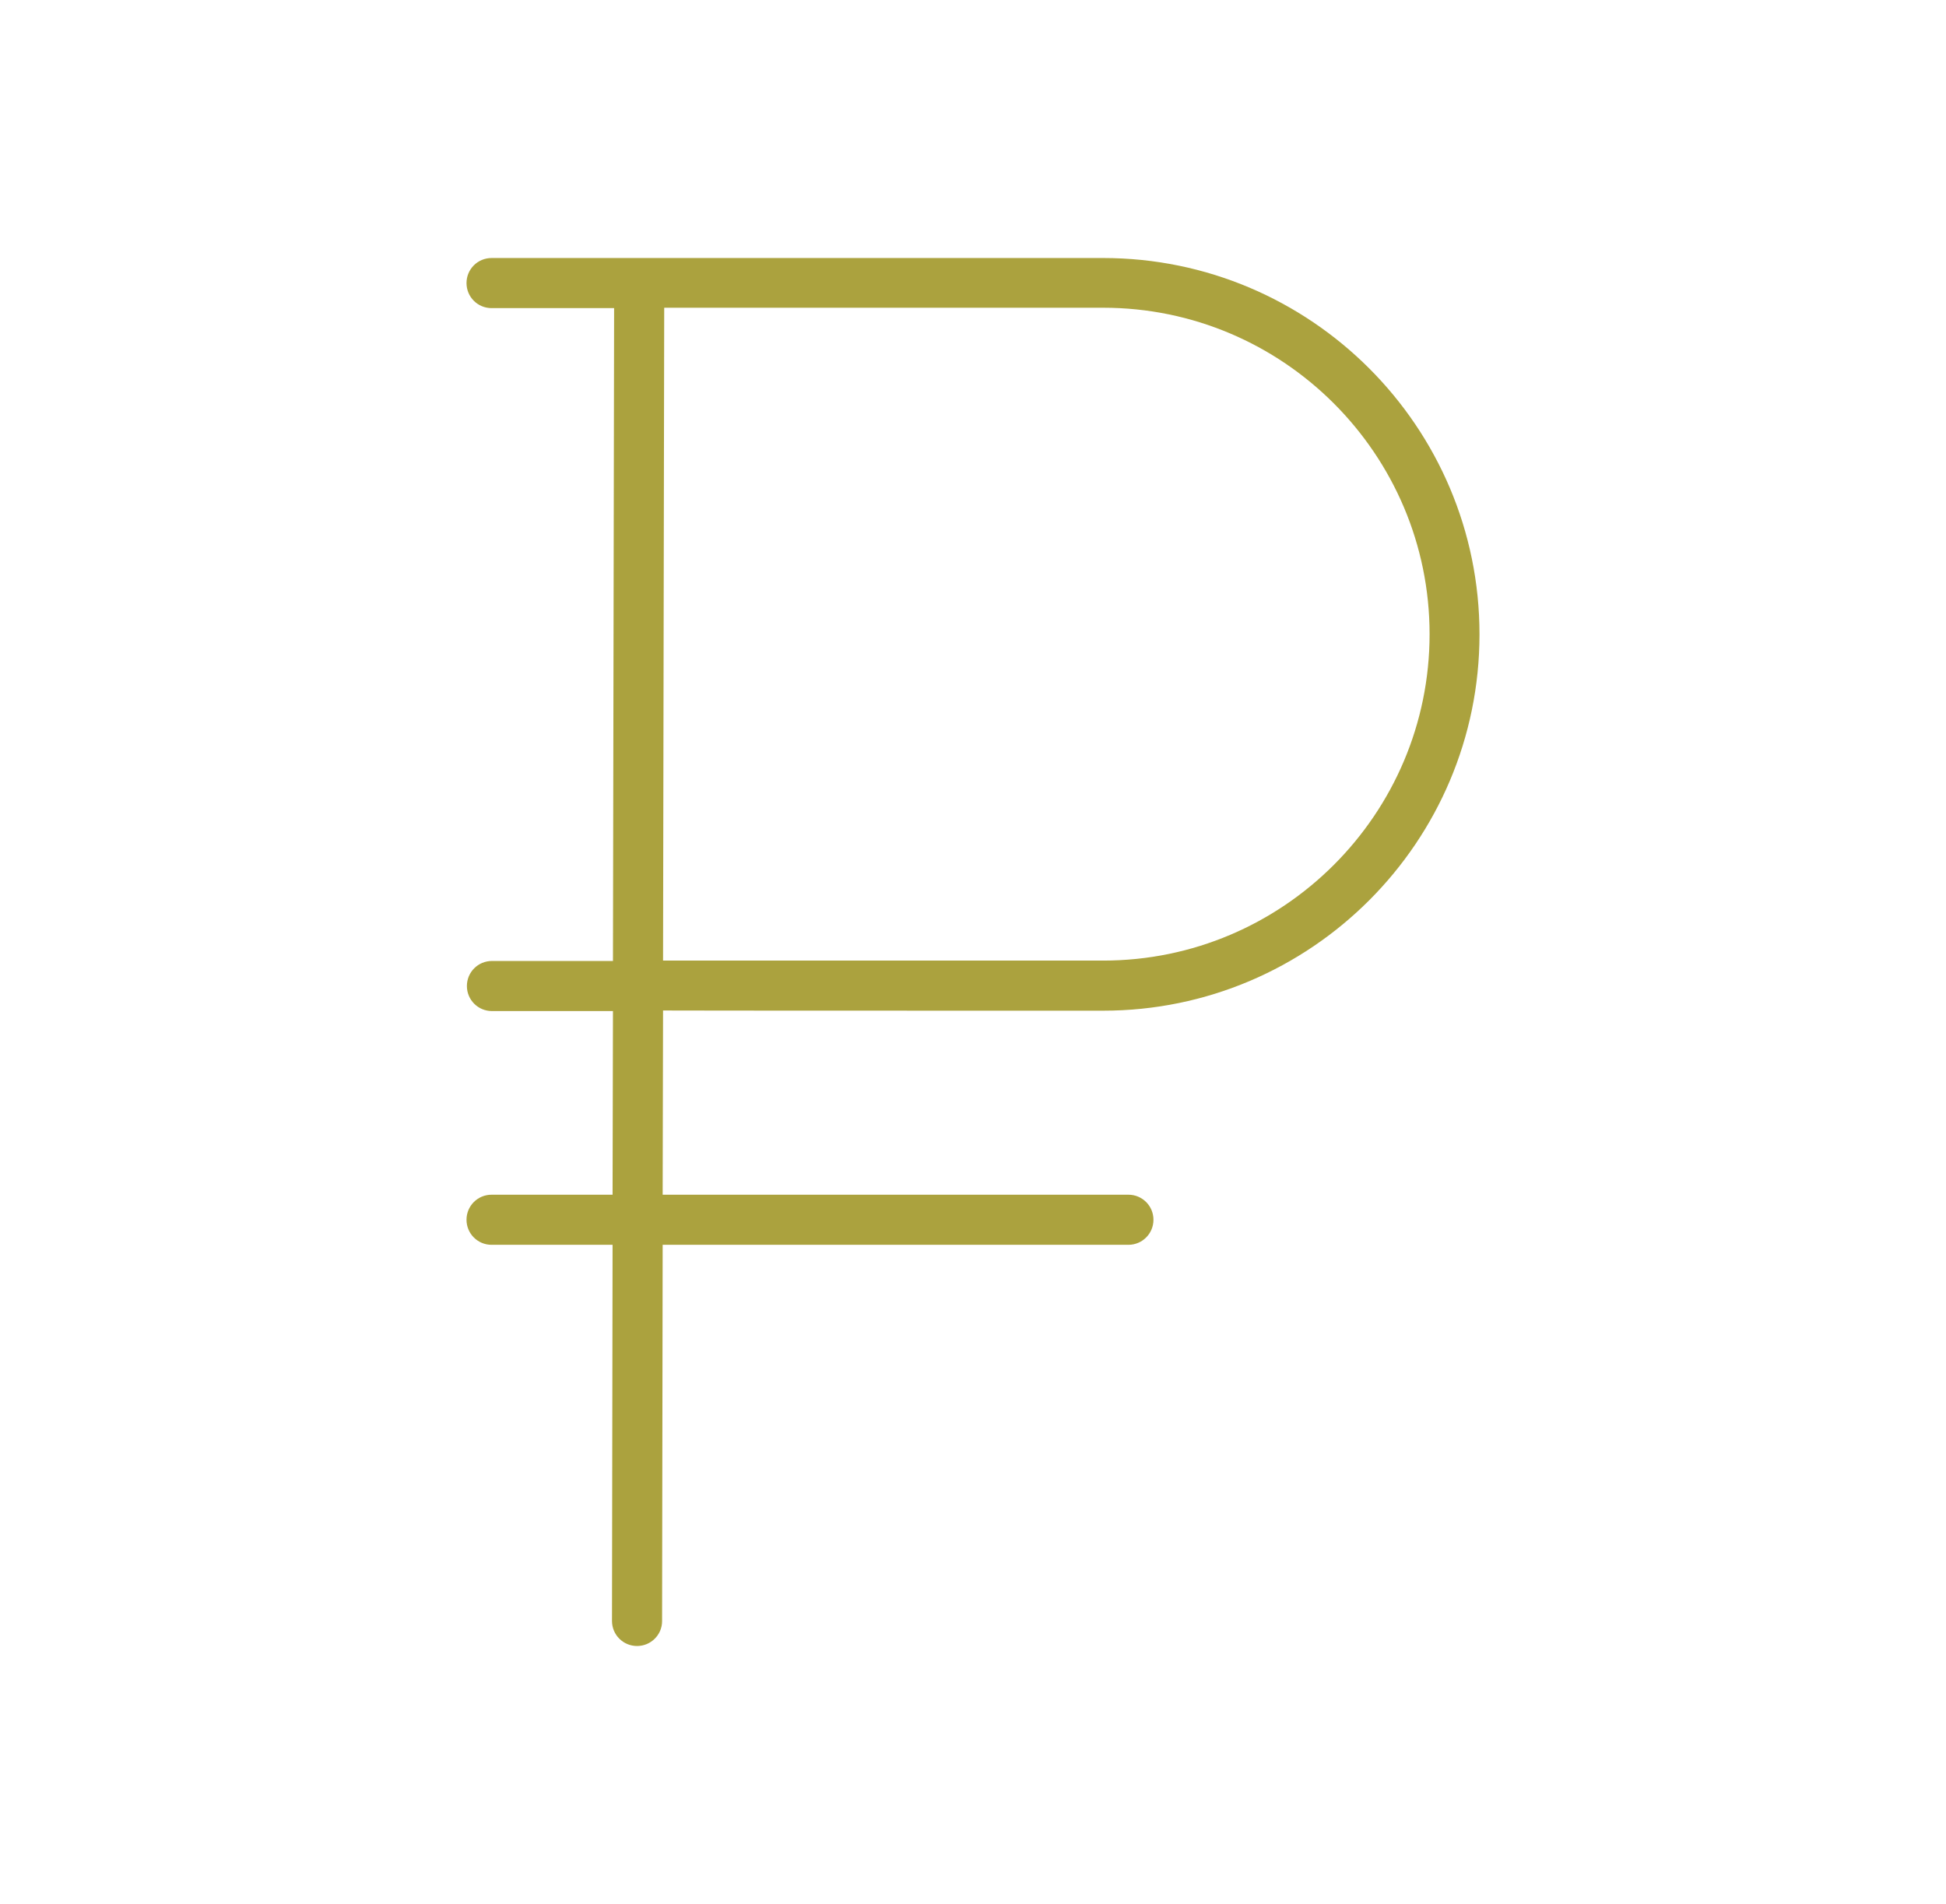
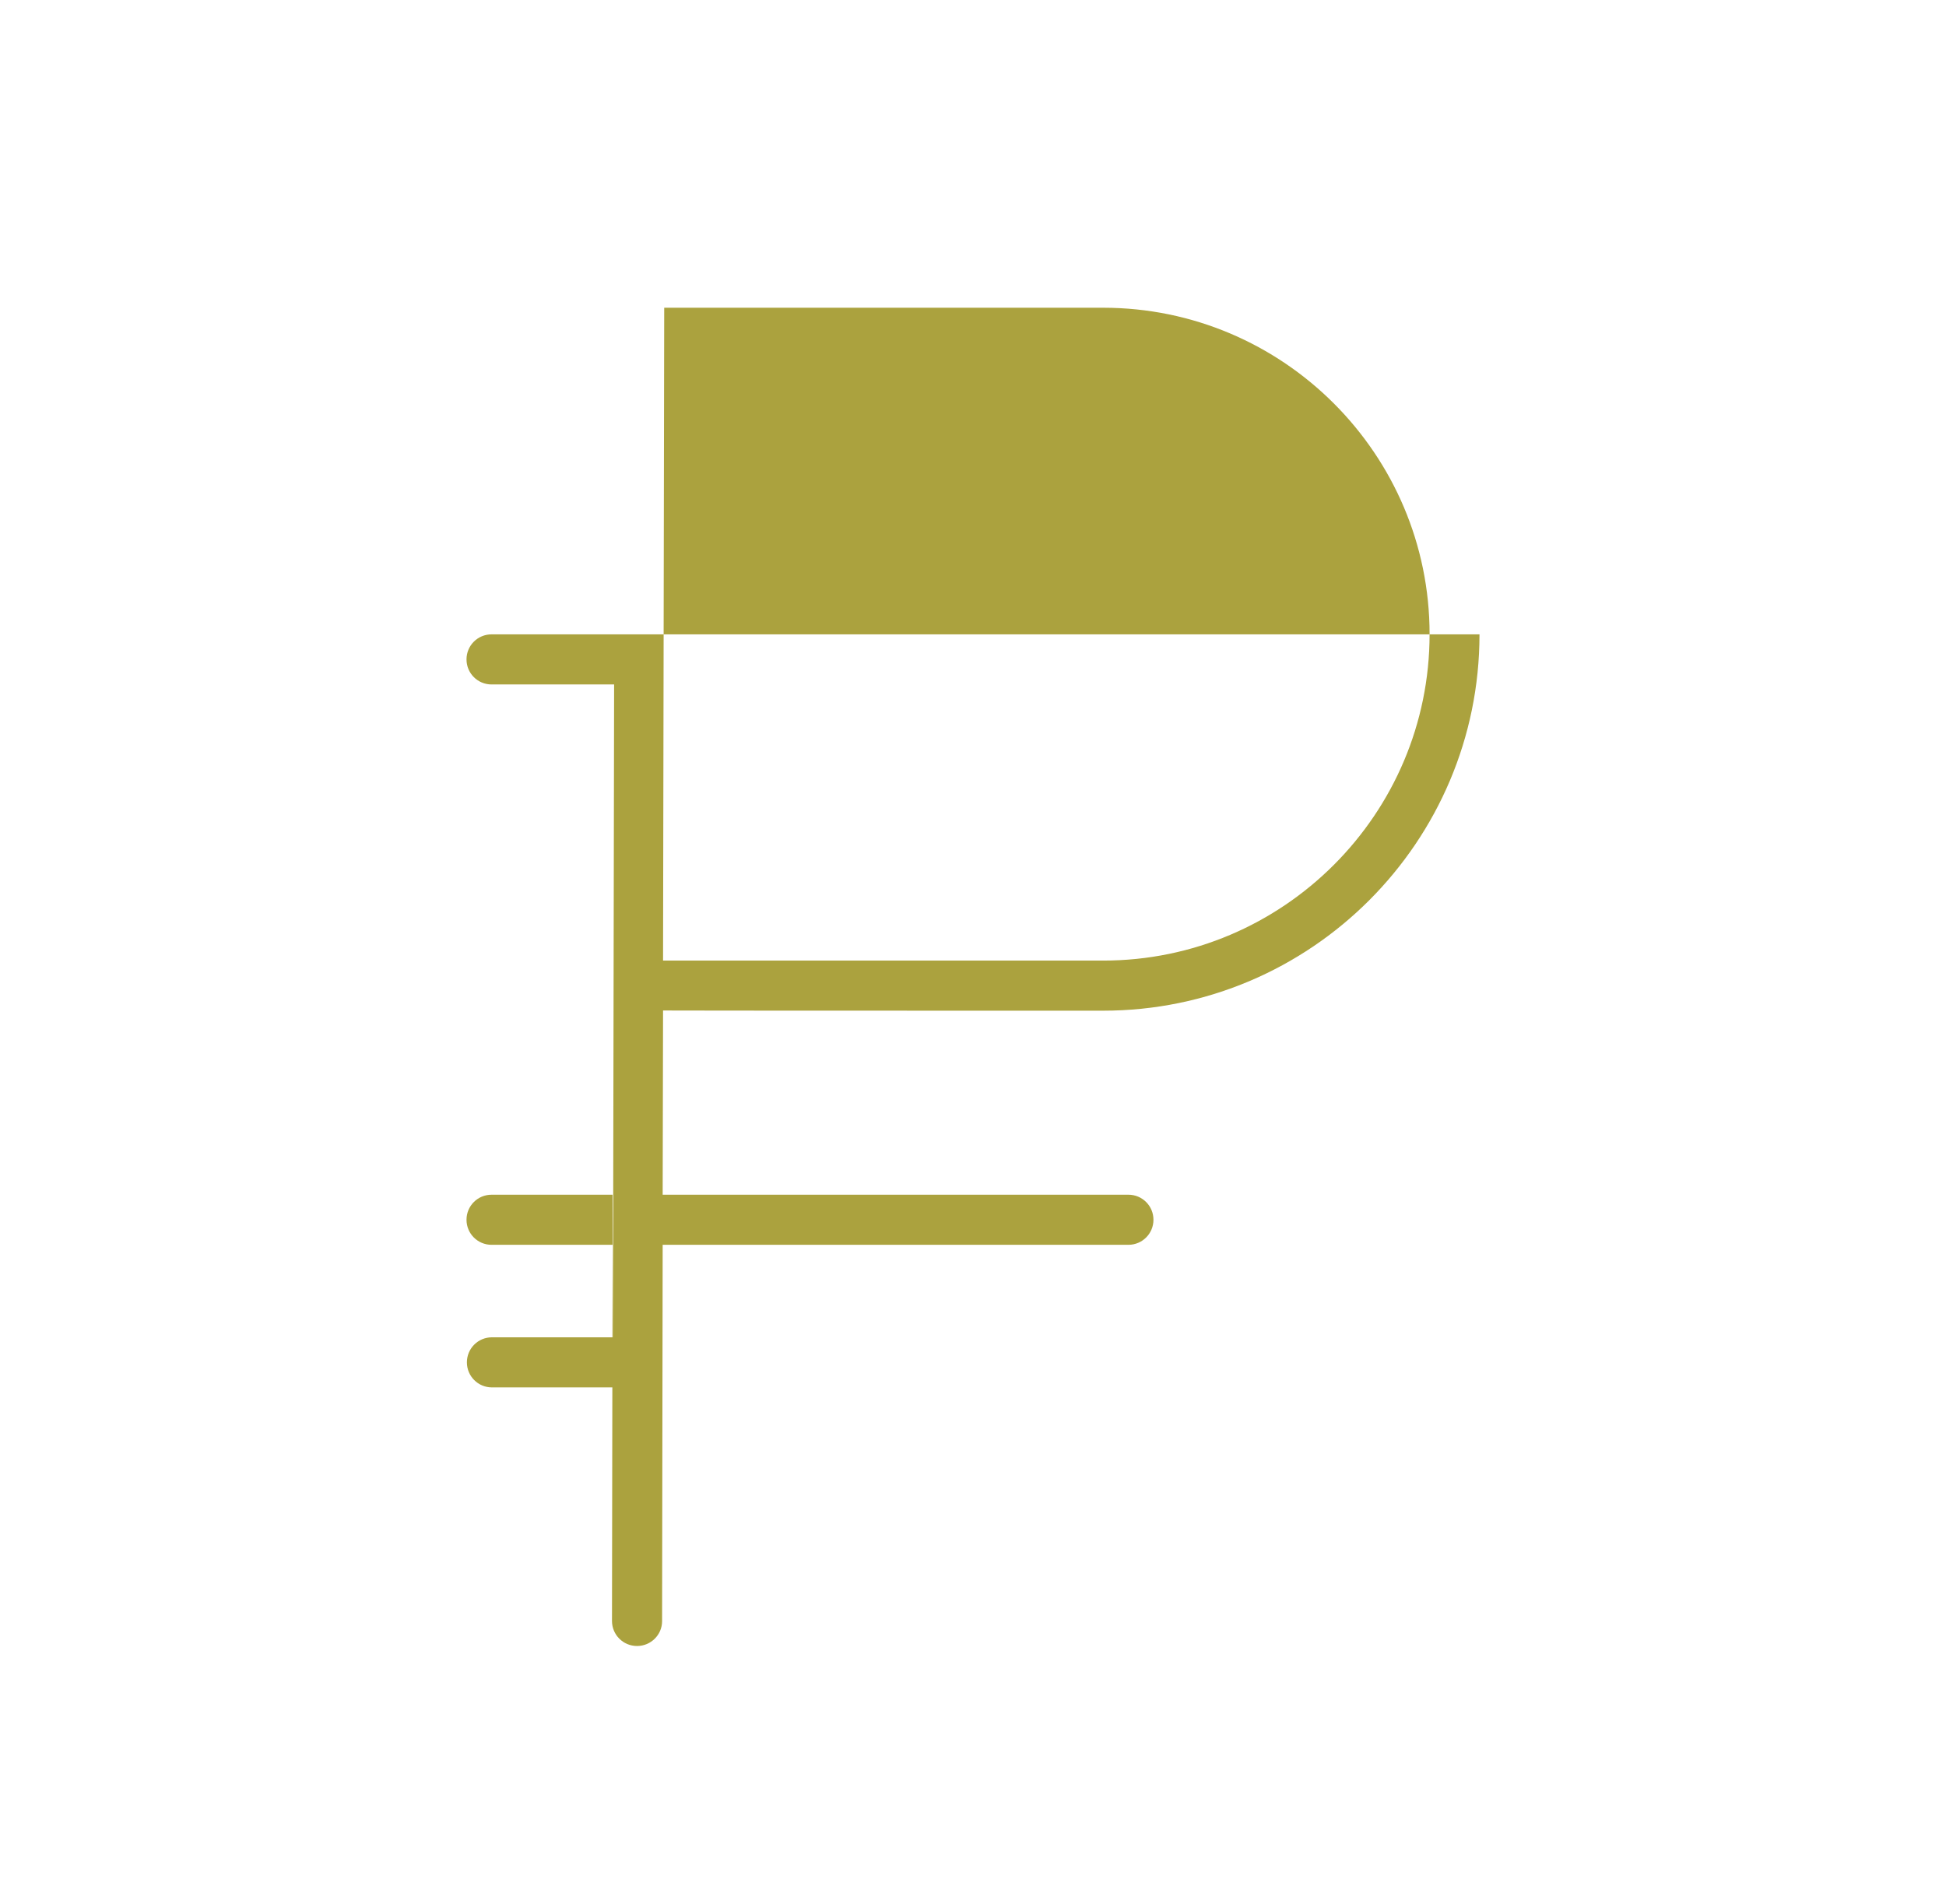
<svg xmlns="http://www.w3.org/2000/svg" x="0px" y="0px" viewBox="0 0 100.99 98.8" style="enable-background:new 0 0 100.99 98.8;" xml:space="preserve">
  <style type="text/css"> .st0{fill:#1D1D1B;} .st1{fill:none;stroke:#1D1D1B;stroke-width:3;stroke-miterlimit:10;} .st2{fill:none;stroke:#1D1D1B;stroke-width:3;stroke-linejoin:bevel;stroke-miterlimit:10;} .st3{fill:none;stroke:#000000;stroke-width:3;stroke-linejoin:bevel;stroke-miterlimit:10;} .st4{fill:none;stroke:#000000;stroke-width:3;stroke-miterlimit:10;} .st5{fill:none;stroke:#ABA23E;stroke-width:3;stroke-linejoin:bevel;stroke-miterlimit:10;} .st6{fill:none;stroke:#ABA23E;stroke-width:3;stroke-miterlimit:10;} .st7{fill:#ABA23E;} </style>
  <g id="Layer_2"> </g>
  <g id="Layer_1">
-     <path class="st7" d="M57.25,52.45c10.77,0,19.53-8.76,19.53-19.53s-8.76-19.53-19.53-19.53H25.51c-0.72,0-1.3,0.58-1.3,1.3 c0,0.72,0.58,1.3,1.3,1.3h6.36l-0.06,33.88h-6.28c-0.72,0-1.3,0.58-1.3,1.3c0,0.72,0.58,1.3,1.3,1.3h6.28L31.79,62h-6.28 c-0.72,0-1.3,0.58-1.3,1.3c0,0.72,0.58,1.3,1.3,1.3h6.28l-0.03,19.52c0,0.72,0.58,1.3,1.3,1.3c0,0,0,0,0,0 c0.72,0,1.3-0.58,1.3-1.29l0.03-19.53h24.17c0.72,0,1.3-0.58,1.3-1.3c0-0.72-0.58-1.3-1.3-1.3H34.39l0.02-9.56 C34.4,52.45,57.25,52.45,57.25,52.45z M34.47,15.97h22.78c9.34,0,16.94,7.6,16.94,16.94c0,9.34-7.6,16.94-16.94,16.94H34.41 L34.47,15.97z" />
+     <path class="st7" d="M57.25,52.45c10.77,0,19.53-8.76,19.53-19.53H25.51c-0.72,0-1.3,0.58-1.3,1.3 c0,0.72,0.58,1.3,1.3,1.3h6.36l-0.06,33.88h-6.28c-0.72,0-1.3,0.58-1.3,1.3c0,0.72,0.58,1.3,1.3,1.3h6.28L31.79,62h-6.28 c-0.72,0-1.3,0.58-1.3,1.3c0,0.72,0.58,1.3,1.3,1.3h6.28l-0.03,19.52c0,0.72,0.58,1.3,1.3,1.3c0,0,0,0,0,0 c0.72,0,1.3-0.58,1.3-1.29l0.03-19.53h24.17c0.72,0,1.3-0.58,1.3-1.3c0-0.72-0.58-1.3-1.3-1.3H34.39l0.02-9.56 C34.4,52.45,57.25,52.45,57.25,52.45z M34.47,15.97h22.78c9.34,0,16.94,7.6,16.94,16.94c0,9.34-7.6,16.94-16.94,16.94H34.41 L34.47,15.97z" />
  </g>
</svg>